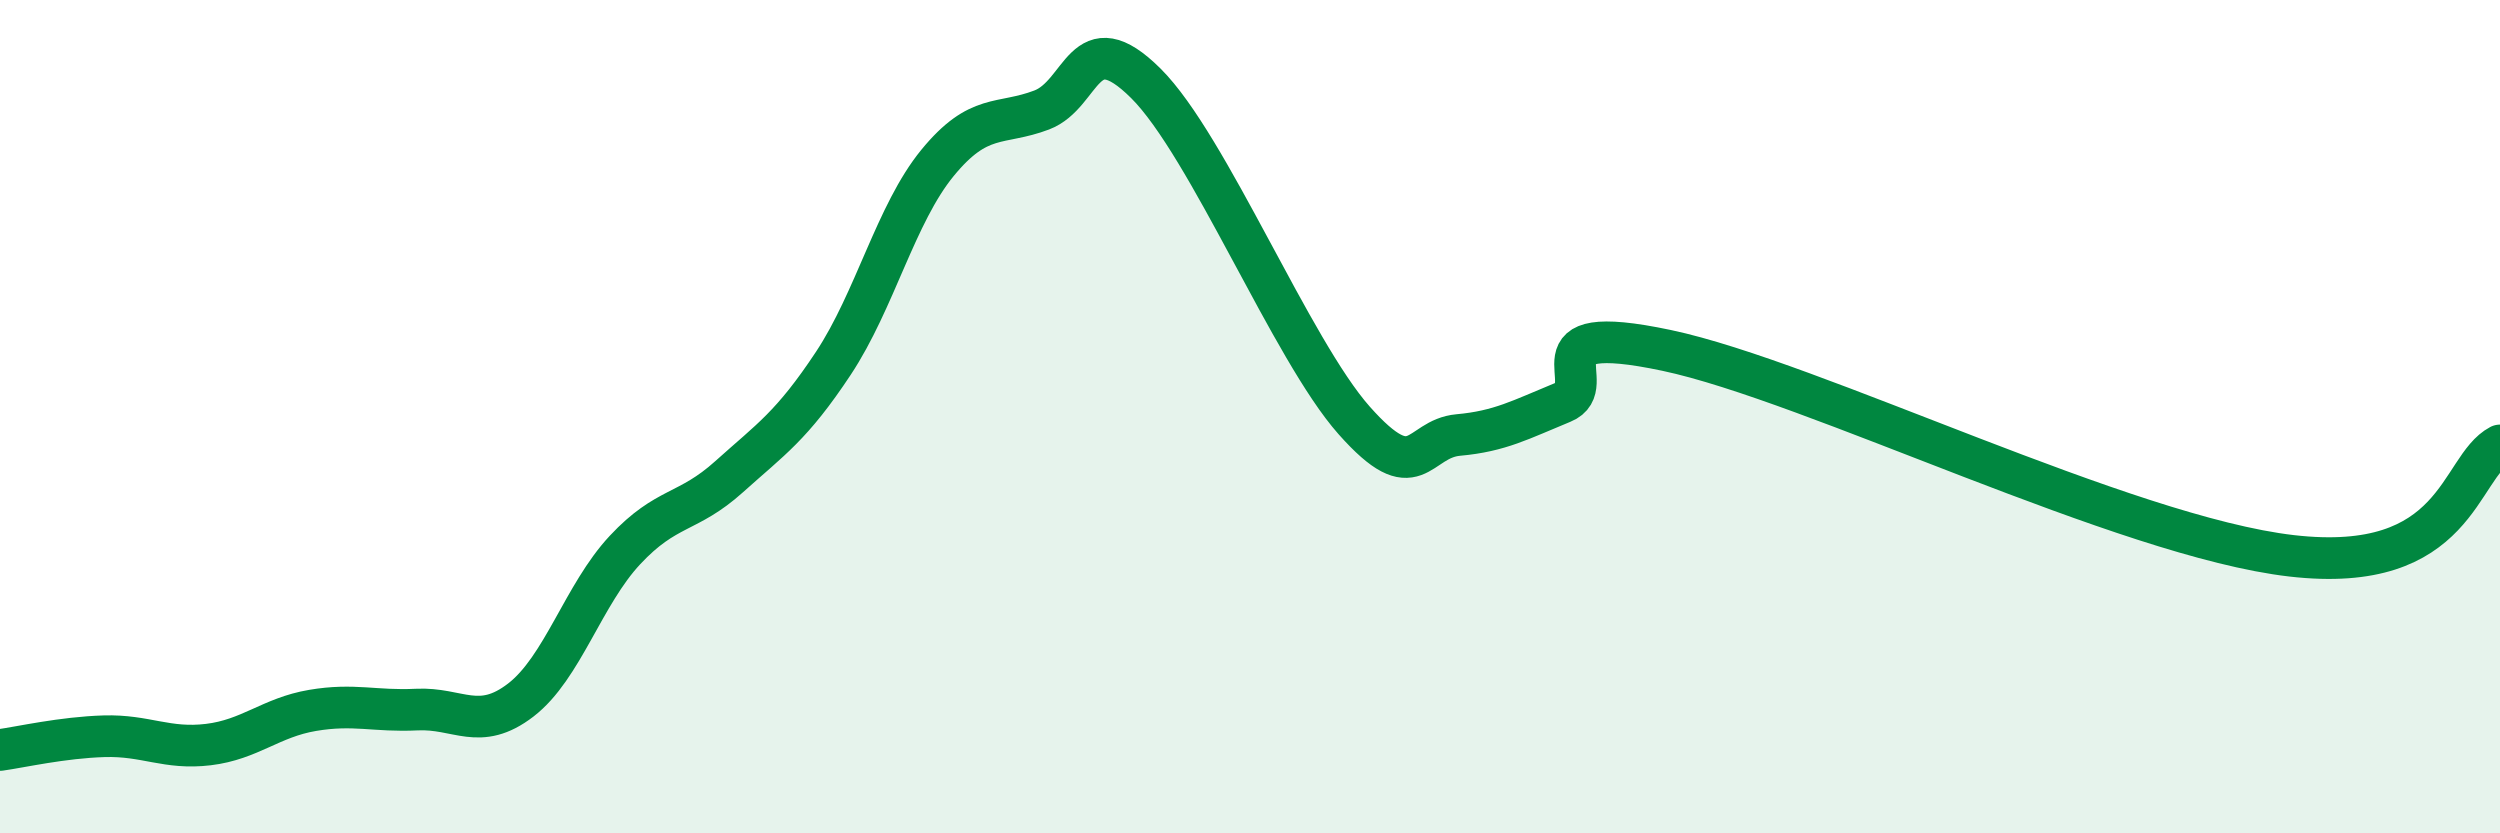
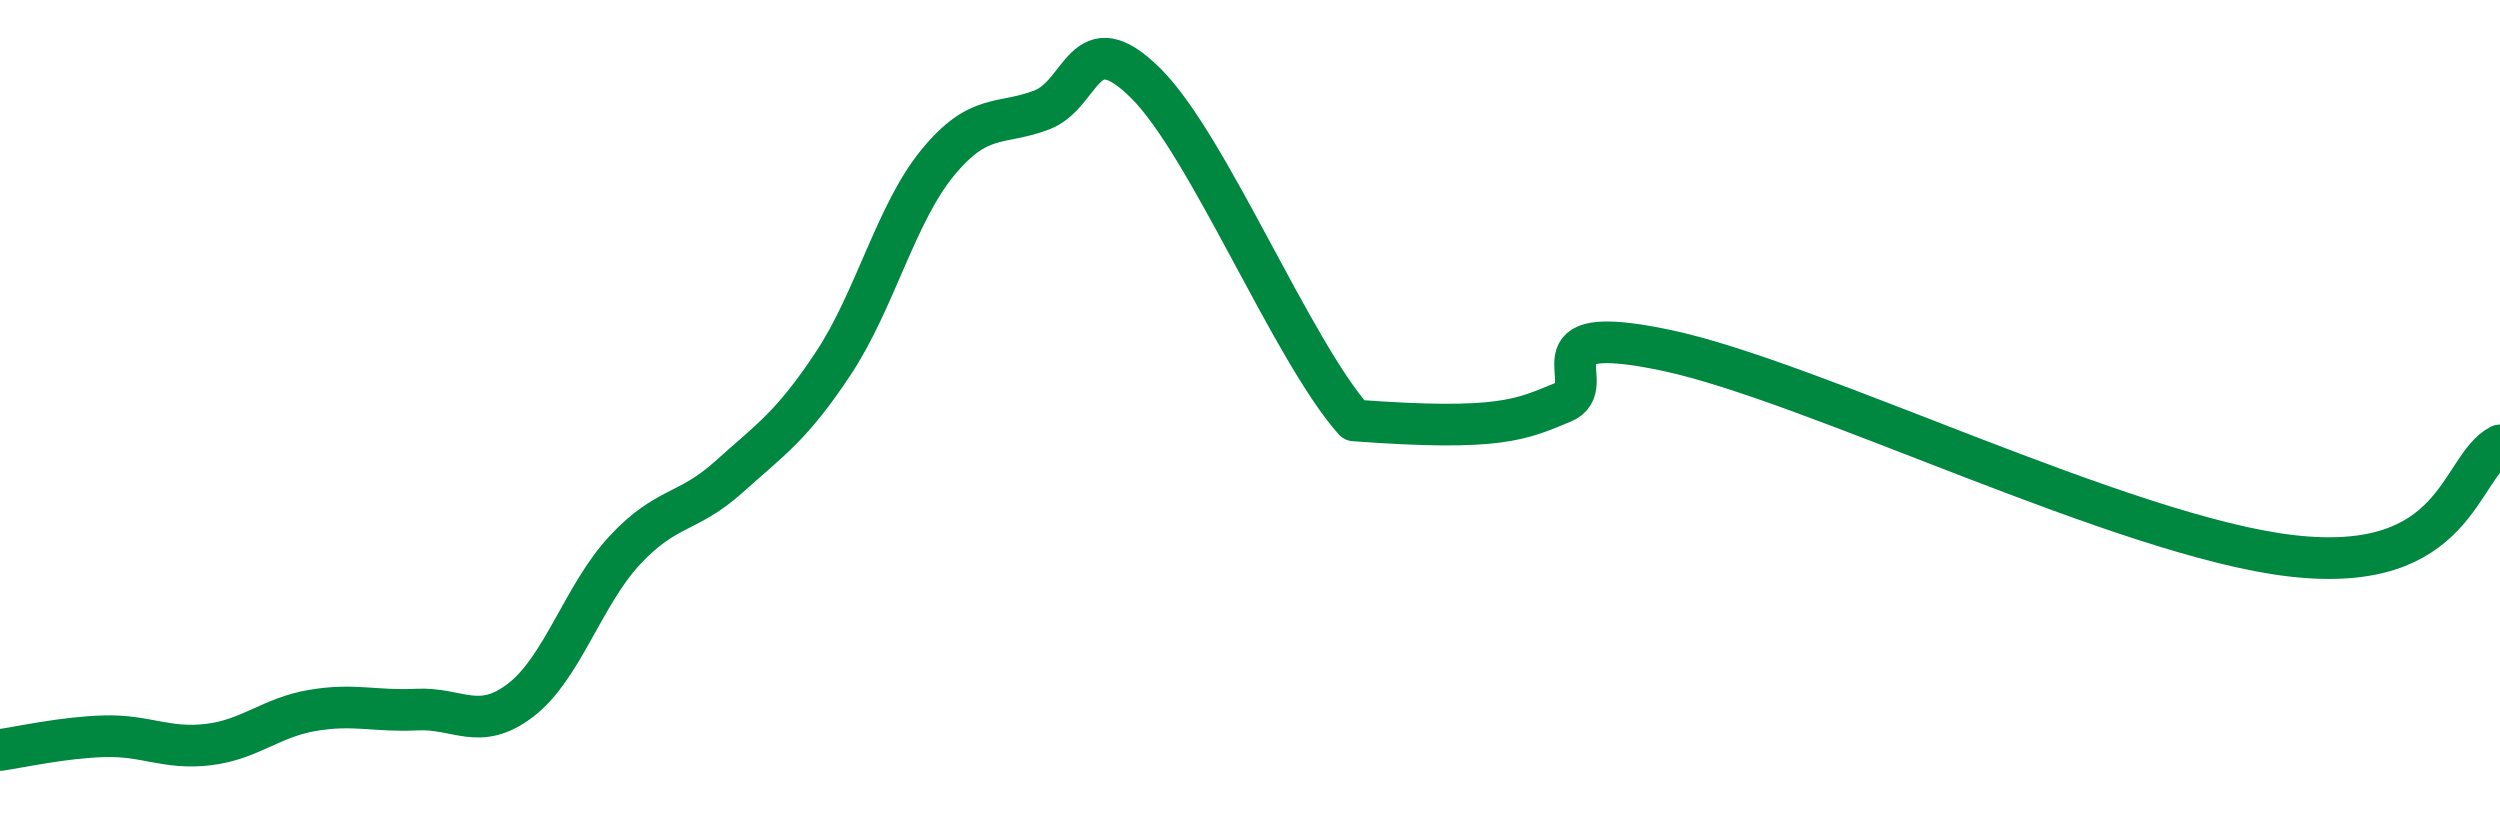
<svg xmlns="http://www.w3.org/2000/svg" width="60" height="20" viewBox="0 0 60 20">
-   <path d="M 0,18 C 0.5,17.93 1.5,17.7 2.5,17.67 C 3.5,17.64 4,17.99 5,17.87 C 6,17.75 6.5,17.22 7.5,17.05 C 8.5,16.88 9,17.08 10,17.03 C 11,16.98 11.5,17.57 12.5,16.8 C 13.5,16.03 14,14.27 15,13.2 C 16,12.13 16.5,12.34 17.5,11.44 C 18.5,10.54 19,10.23 20,8.72 C 21,7.21 21.5,5.13 22.5,3.91 C 23.5,2.69 24,3.02 25,2.64 C 26,2.26 26,0.51 27.5,2 C 29,3.49 31,8.4 32.5,10.09 C 34,11.78 34,10.53 35,10.44 C 36,10.35 36.5,10.07 37.5,9.66 C 38.5,9.25 36.5,7.67 40,8.41 C 43.5,9.15 51,12.88 55,13.34 C 59,13.8 59,11.22 60,10.69L60 20L0 20Z" fill="#008740" opacity="0.1" stroke-linecap="round" stroke-linejoin="round" />
-   <path d="M 0,18 C 0.5,17.93 1.5,17.7 2.5,17.67 C 3.5,17.64 4,17.99 5,17.87 C 6,17.75 6.5,17.22 7.5,17.05 C 8.5,16.88 9,17.08 10,17.03 C 11,16.98 11.5,17.57 12.5,16.8 C 13.5,16.03 14,14.27 15,13.2 C 16,12.13 16.5,12.34 17.5,11.44 C 18.5,10.54 19,10.23 20,8.72 C 21,7.21 21.5,5.13 22.5,3.91 C 23.5,2.69 24,3.02 25,2.64 C 26,2.26 26,0.51 27.5,2 C 29,3.49 31,8.4 32.5,10.09 C 34,11.78 34,10.53 35,10.44 C 36,10.35 36.5,10.07 37.5,9.66 C 38.5,9.25 36.5,7.67 40,8.41 C 43.5,9.15 51,12.88 55,13.34 C 59,13.8 59,11.22 60,10.69" stroke="#008740" stroke-width="1" fill="none" stroke-linecap="round" stroke-linejoin="round" />
+   <path d="M 0,18 C 0.5,17.93 1.5,17.7 2.5,17.67 C 3.5,17.64 4,17.99 5,17.87 C 6,17.75 6.5,17.22 7.5,17.05 C 8.5,16.88 9,17.08 10,17.03 C 11,16.98 11.5,17.57 12.5,16.8 C 13.5,16.03 14,14.27 15,13.2 C 16,12.13 16.5,12.34 17.5,11.44 C 18.5,10.54 19,10.23 20,8.72 C 21,7.21 21.5,5.13 22.5,3.91 C 23.5,2.69 24,3.02 25,2.64 C 26,2.26 26,0.51 27.5,2 C 29,3.49 31,8.4 32.5,10.09 C 36,10.35 36.5,10.07 37.5,9.66 C 38.5,9.25 36.5,7.67 40,8.41 C 43.5,9.15 51,12.88 55,13.34 C 59,13.8 59,11.22 60,10.69" stroke="#008740" stroke-width="1" fill="none" stroke-linecap="round" stroke-linejoin="round" />
</svg>